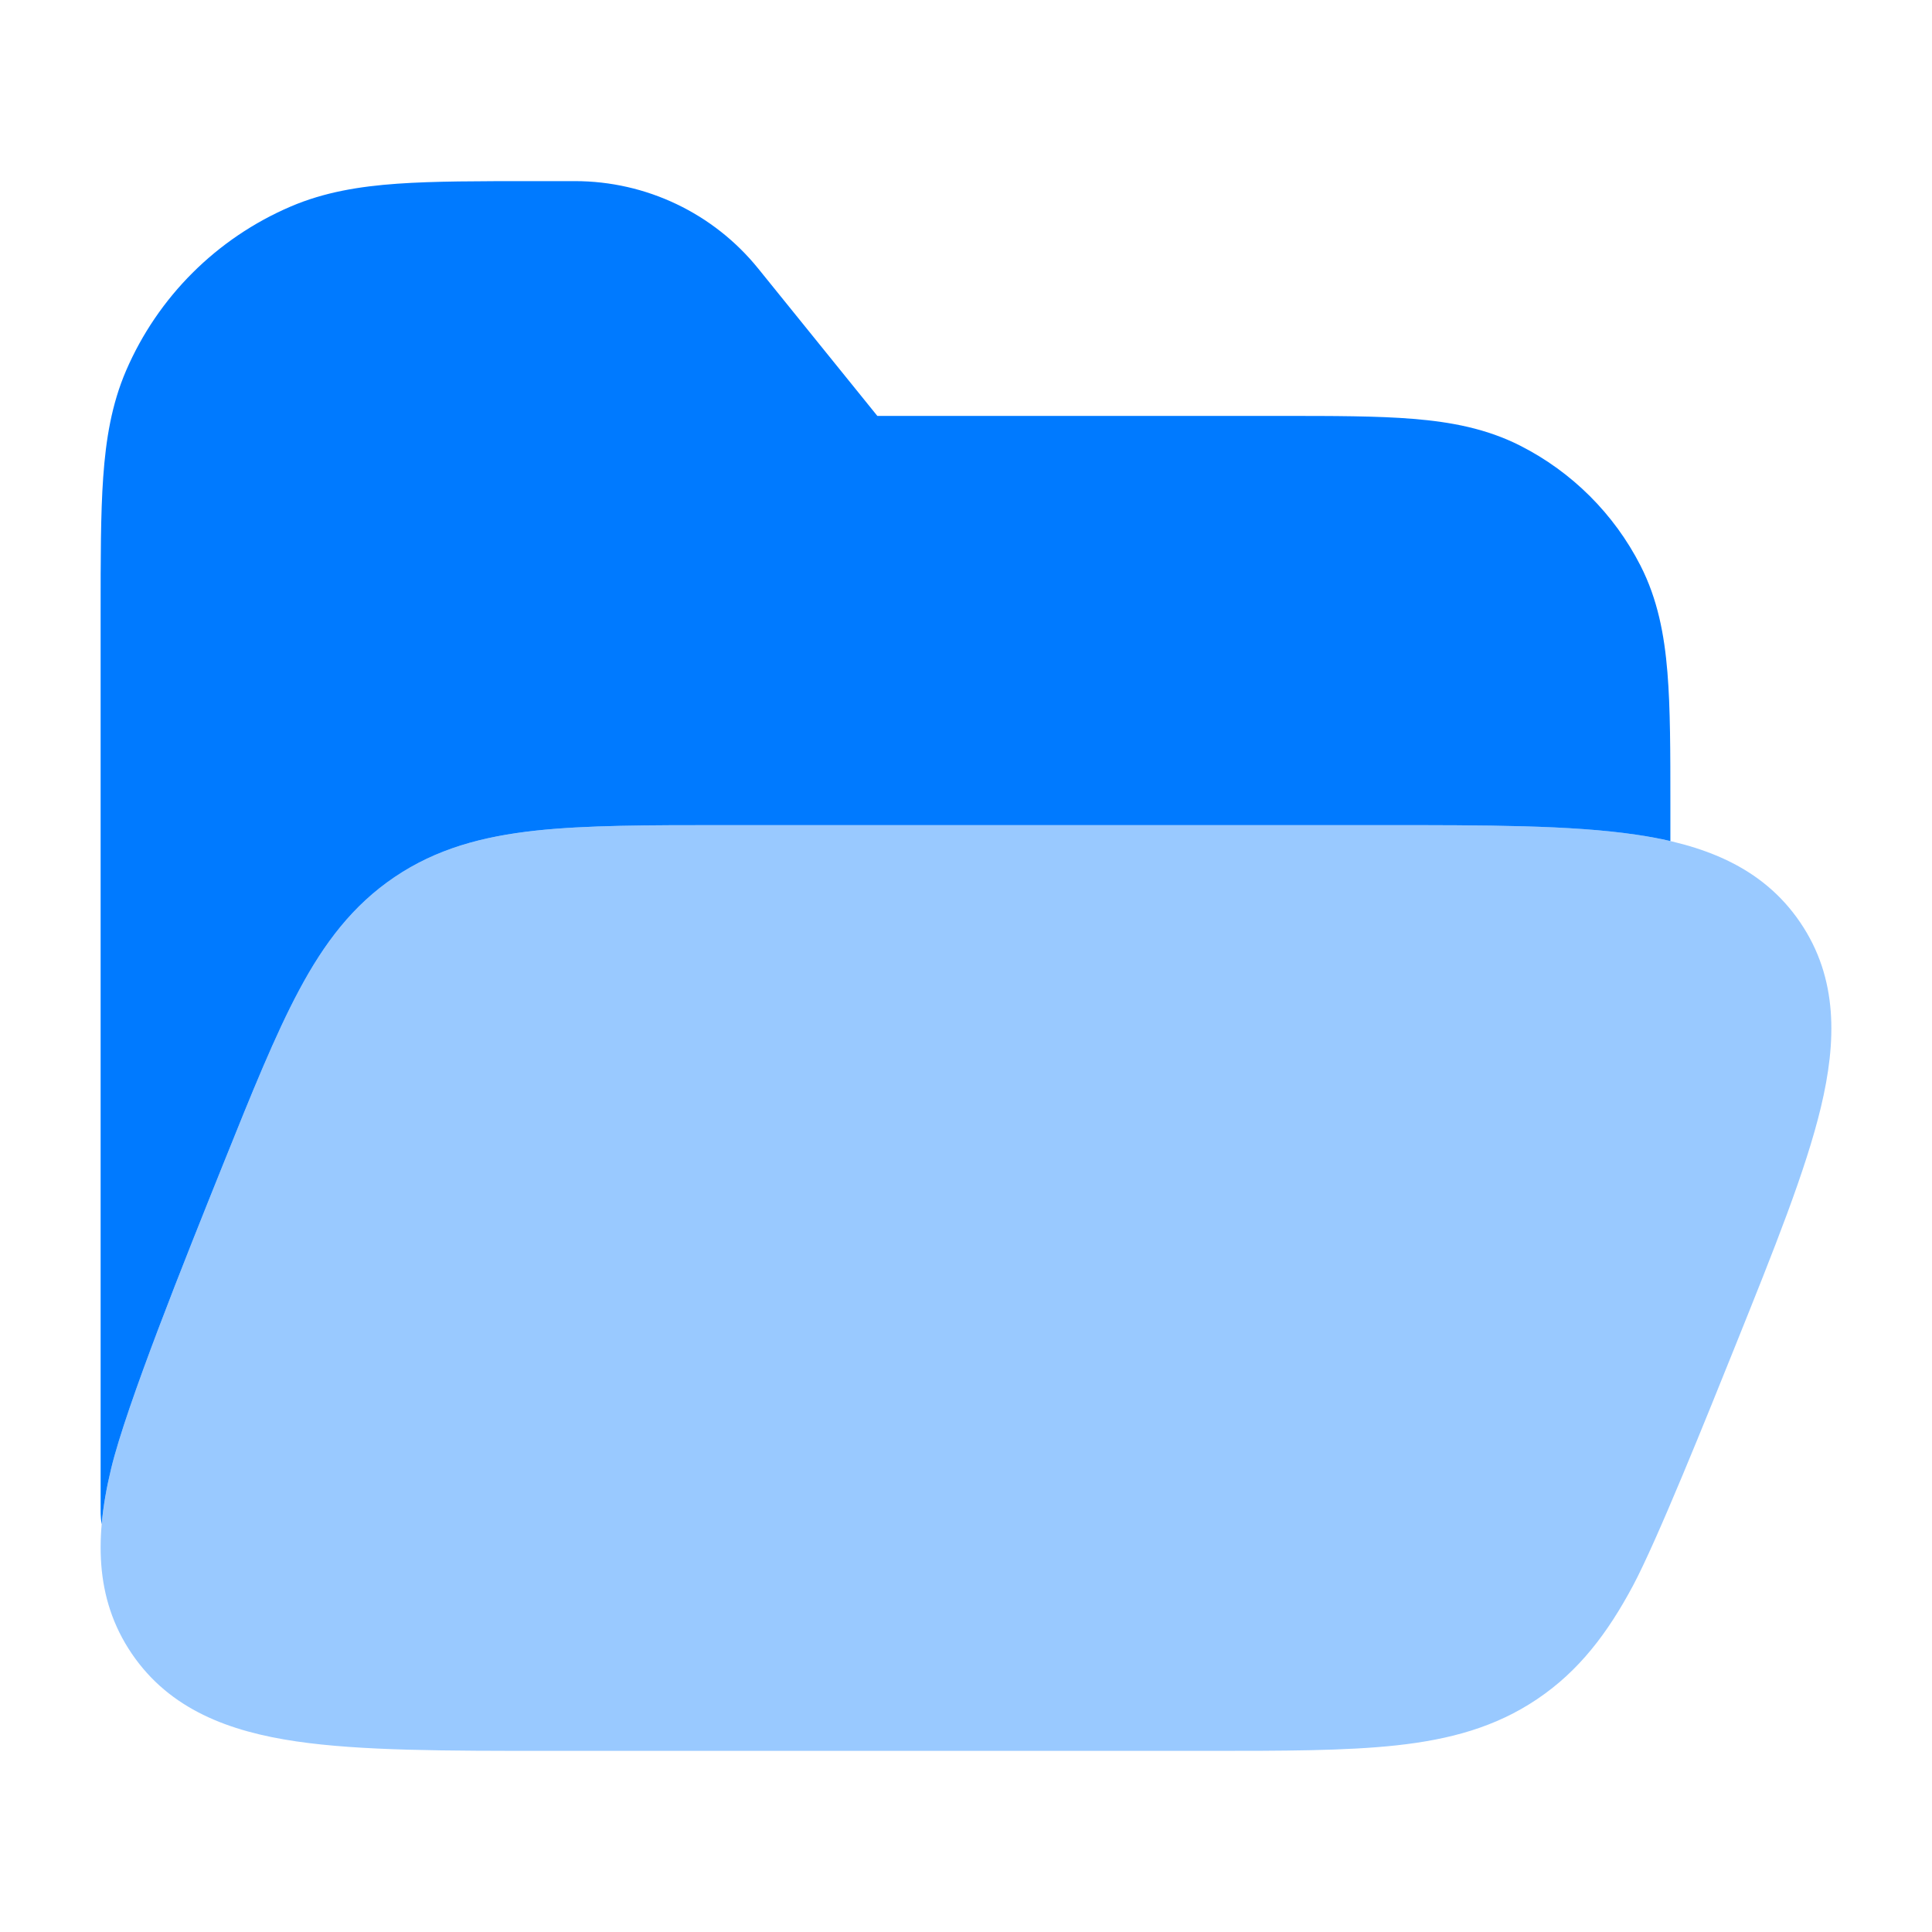
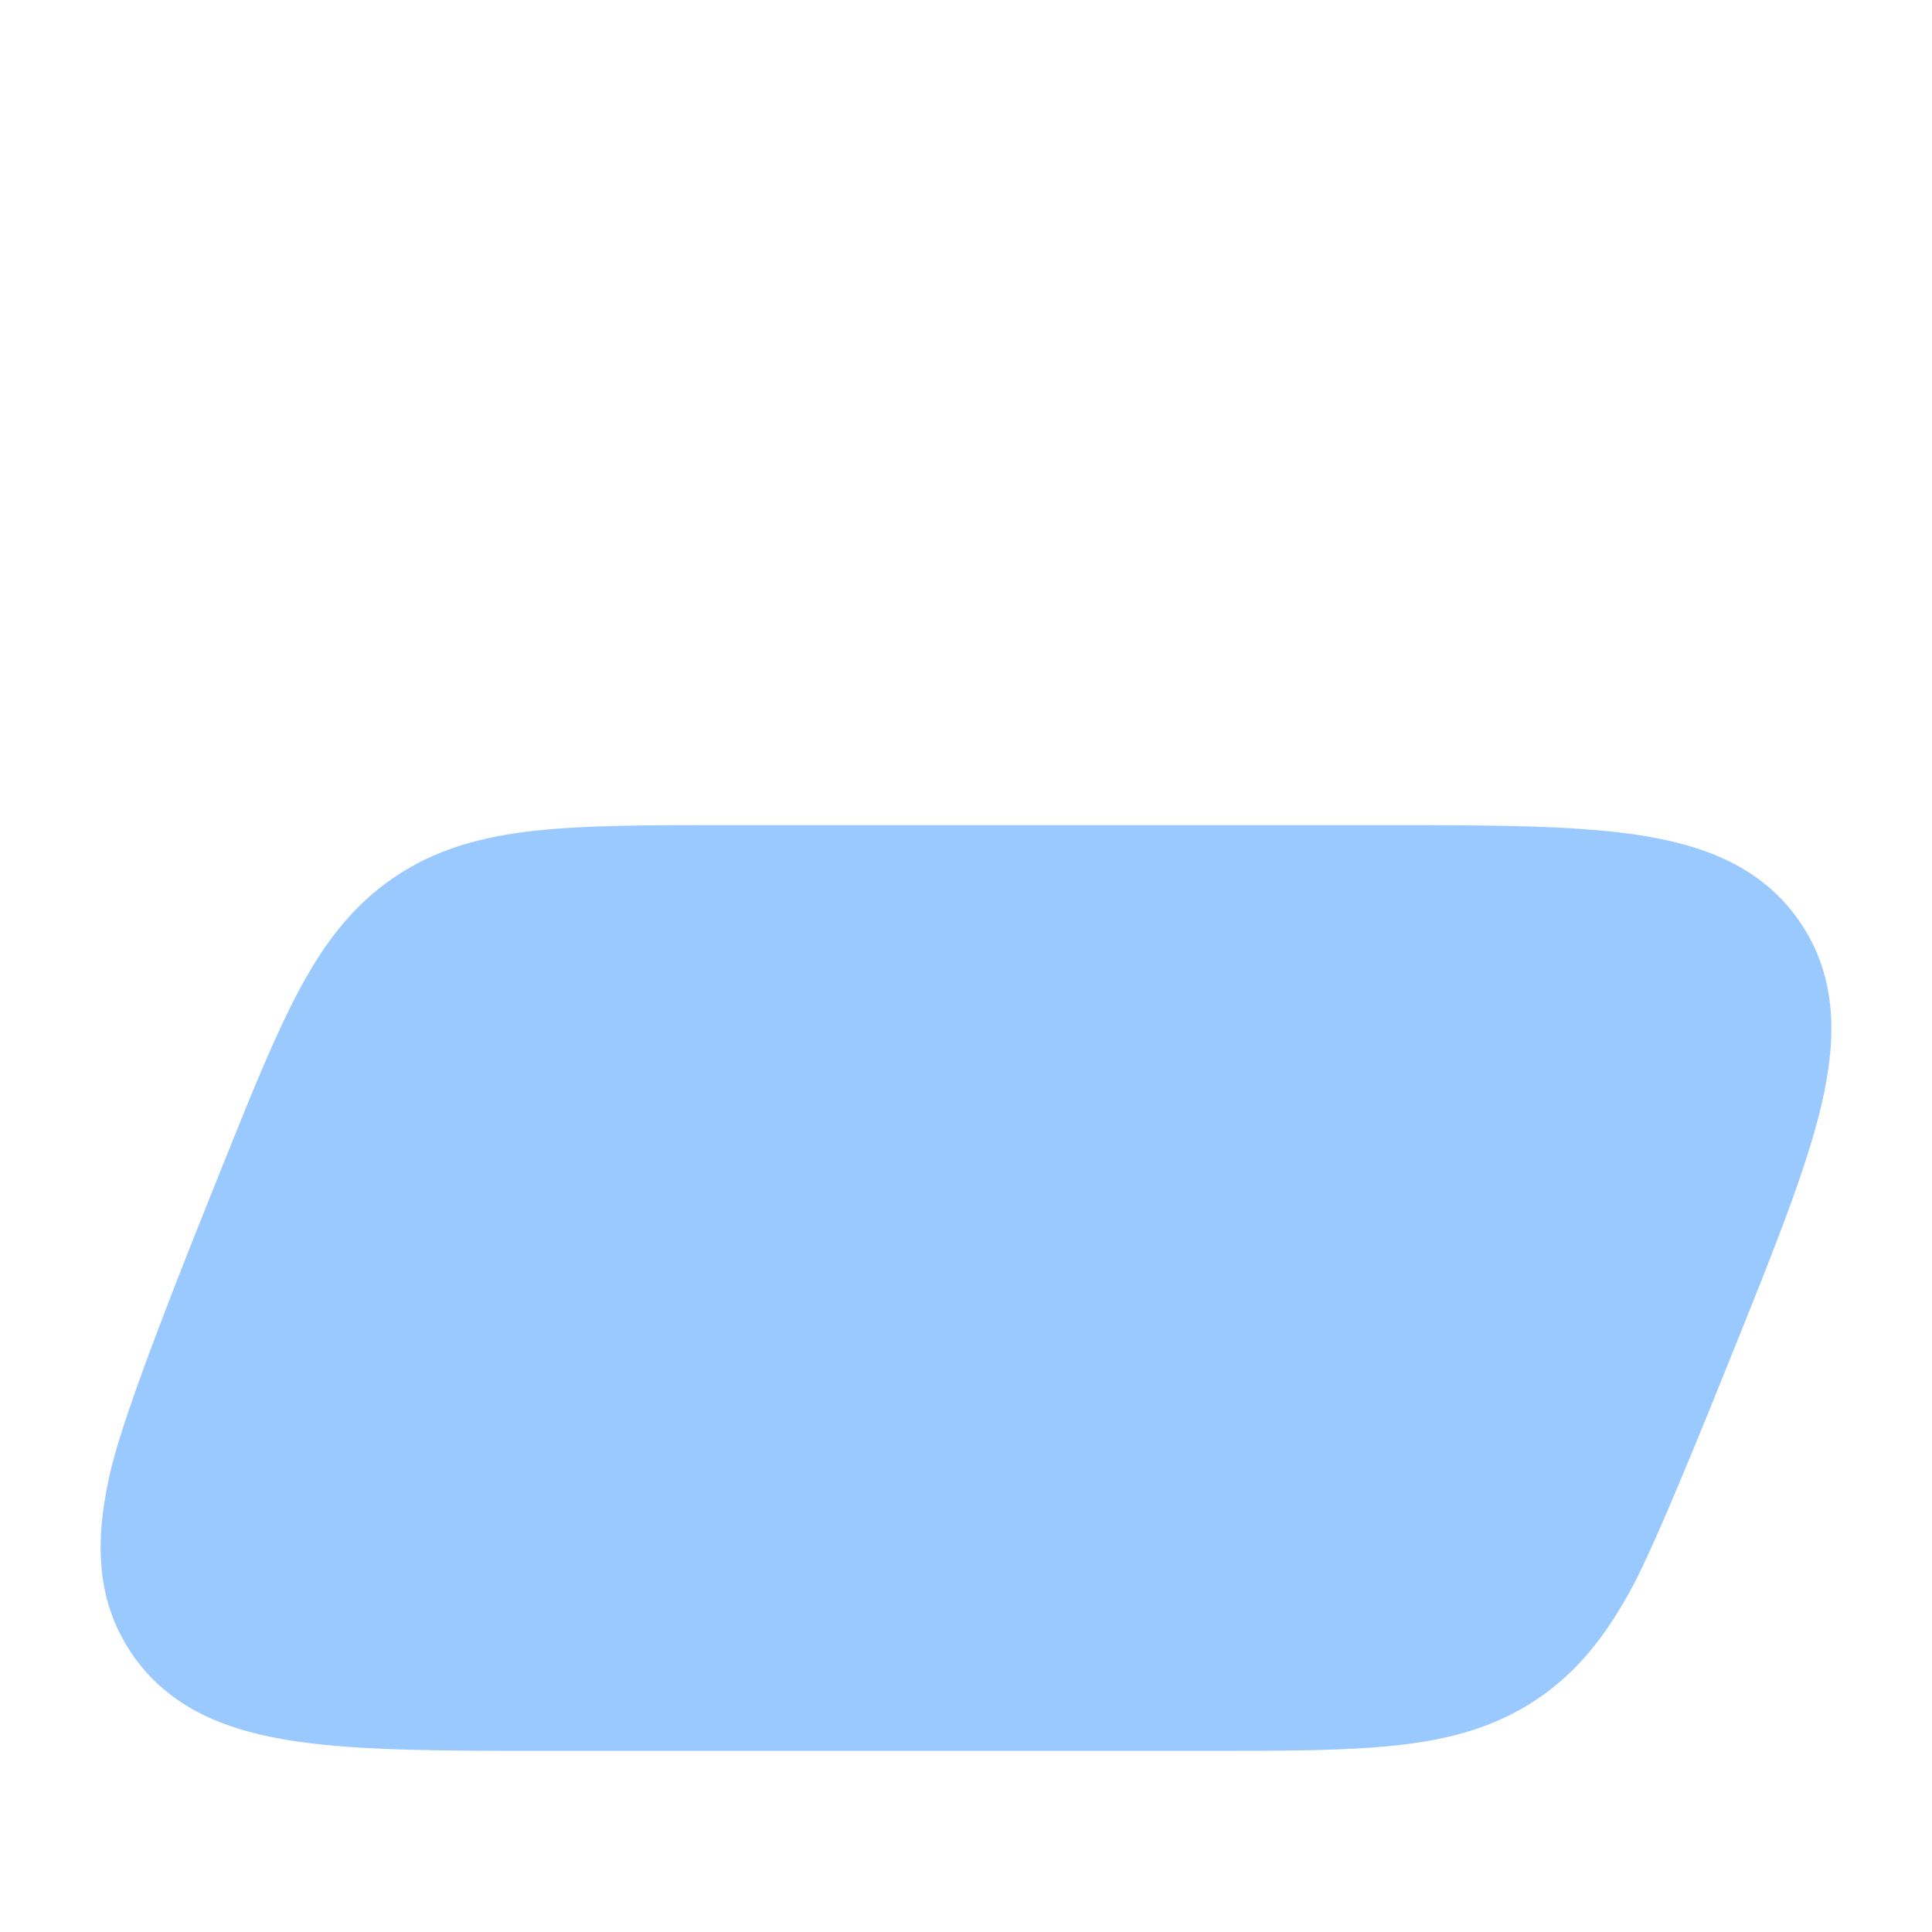
<svg xmlns="http://www.w3.org/2000/svg" width="36" height="36" viewBox="0 0 36 36" fill="none">
  <path opacity="0.4" d="M30.48 15.552C31.724 15.735 32.834 16.142 33.543 17.186C34.254 18.23 34.222 19.411 33.93 20.631C33.648 21.809 33.061 23.271 32.342 25.06C31.811 26.381 30.873 28.716 30.425 29.553C29.957 30.427 29.425 31.134 28.645 31.659C27.866 32.185 27.01 32.414 26.023 32.522C25.077 32.625 23.914 32.625 22.485 32.625H10.239C8.302 32.625 6.722 32.625 5.519 32.448C4.276 32.265 3.166 31.858 2.456 30.814C1.746 29.77 1.778 28.589 2.07 27.369C2.352 26.191 3.445 23.469 4.164 21.68C4.694 20.359 5.127 19.284 5.575 18.447C6.042 17.574 6.575 16.867 7.355 16.341C8.134 15.815 8.99 15.586 9.977 15.479C10.923 15.375 12.086 15.375 13.514 15.375H25.761C27.698 15.375 29.278 15.375 30.48 15.552Z" fill="#007AFF" />
-   <path d="M10.713 3.375C12.04 3.375 13.296 3.974 14.129 5.005L16.348 7.75H23.871C24.845 7.75 25.663 7.75 26.333 7.805C27.033 7.862 27.698 7.985 28.33 8.306C29.293 8.796 30.076 9.577 30.567 10.537C30.889 11.167 31.013 11.83 31.07 12.528C31.125 13.196 31.125 14.012 31.125 14.983V15.672C30.915 15.623 30.7 15.584 30.48 15.552C29.278 15.375 27.698 15.375 25.761 15.375H13.514C12.086 15.375 10.923 15.375 9.977 15.478C8.99 15.586 8.134 15.815 7.355 16.341C6.575 16.867 6.042 17.573 5.575 18.447C5.127 19.284 4.694 20.359 4.164 21.679C3.445 23.469 2.352 26.191 2.07 27.369C1.986 27.718 1.924 28.064 1.894 28.404C1.882 28.327 1.875 28.248 1.875 28.167V11.416C1.875 10.407 1.875 9.574 1.923 8.893C1.973 8.186 2.08 7.533 2.349 6.907C2.941 5.533 4.039 4.438 5.417 3.848C6.044 3.58 6.696 3.473 7.404 3.423C8.086 3.375 8.922 3.375 9.938 3.375H10.713Z" fill="#007AFF" />
</svg>